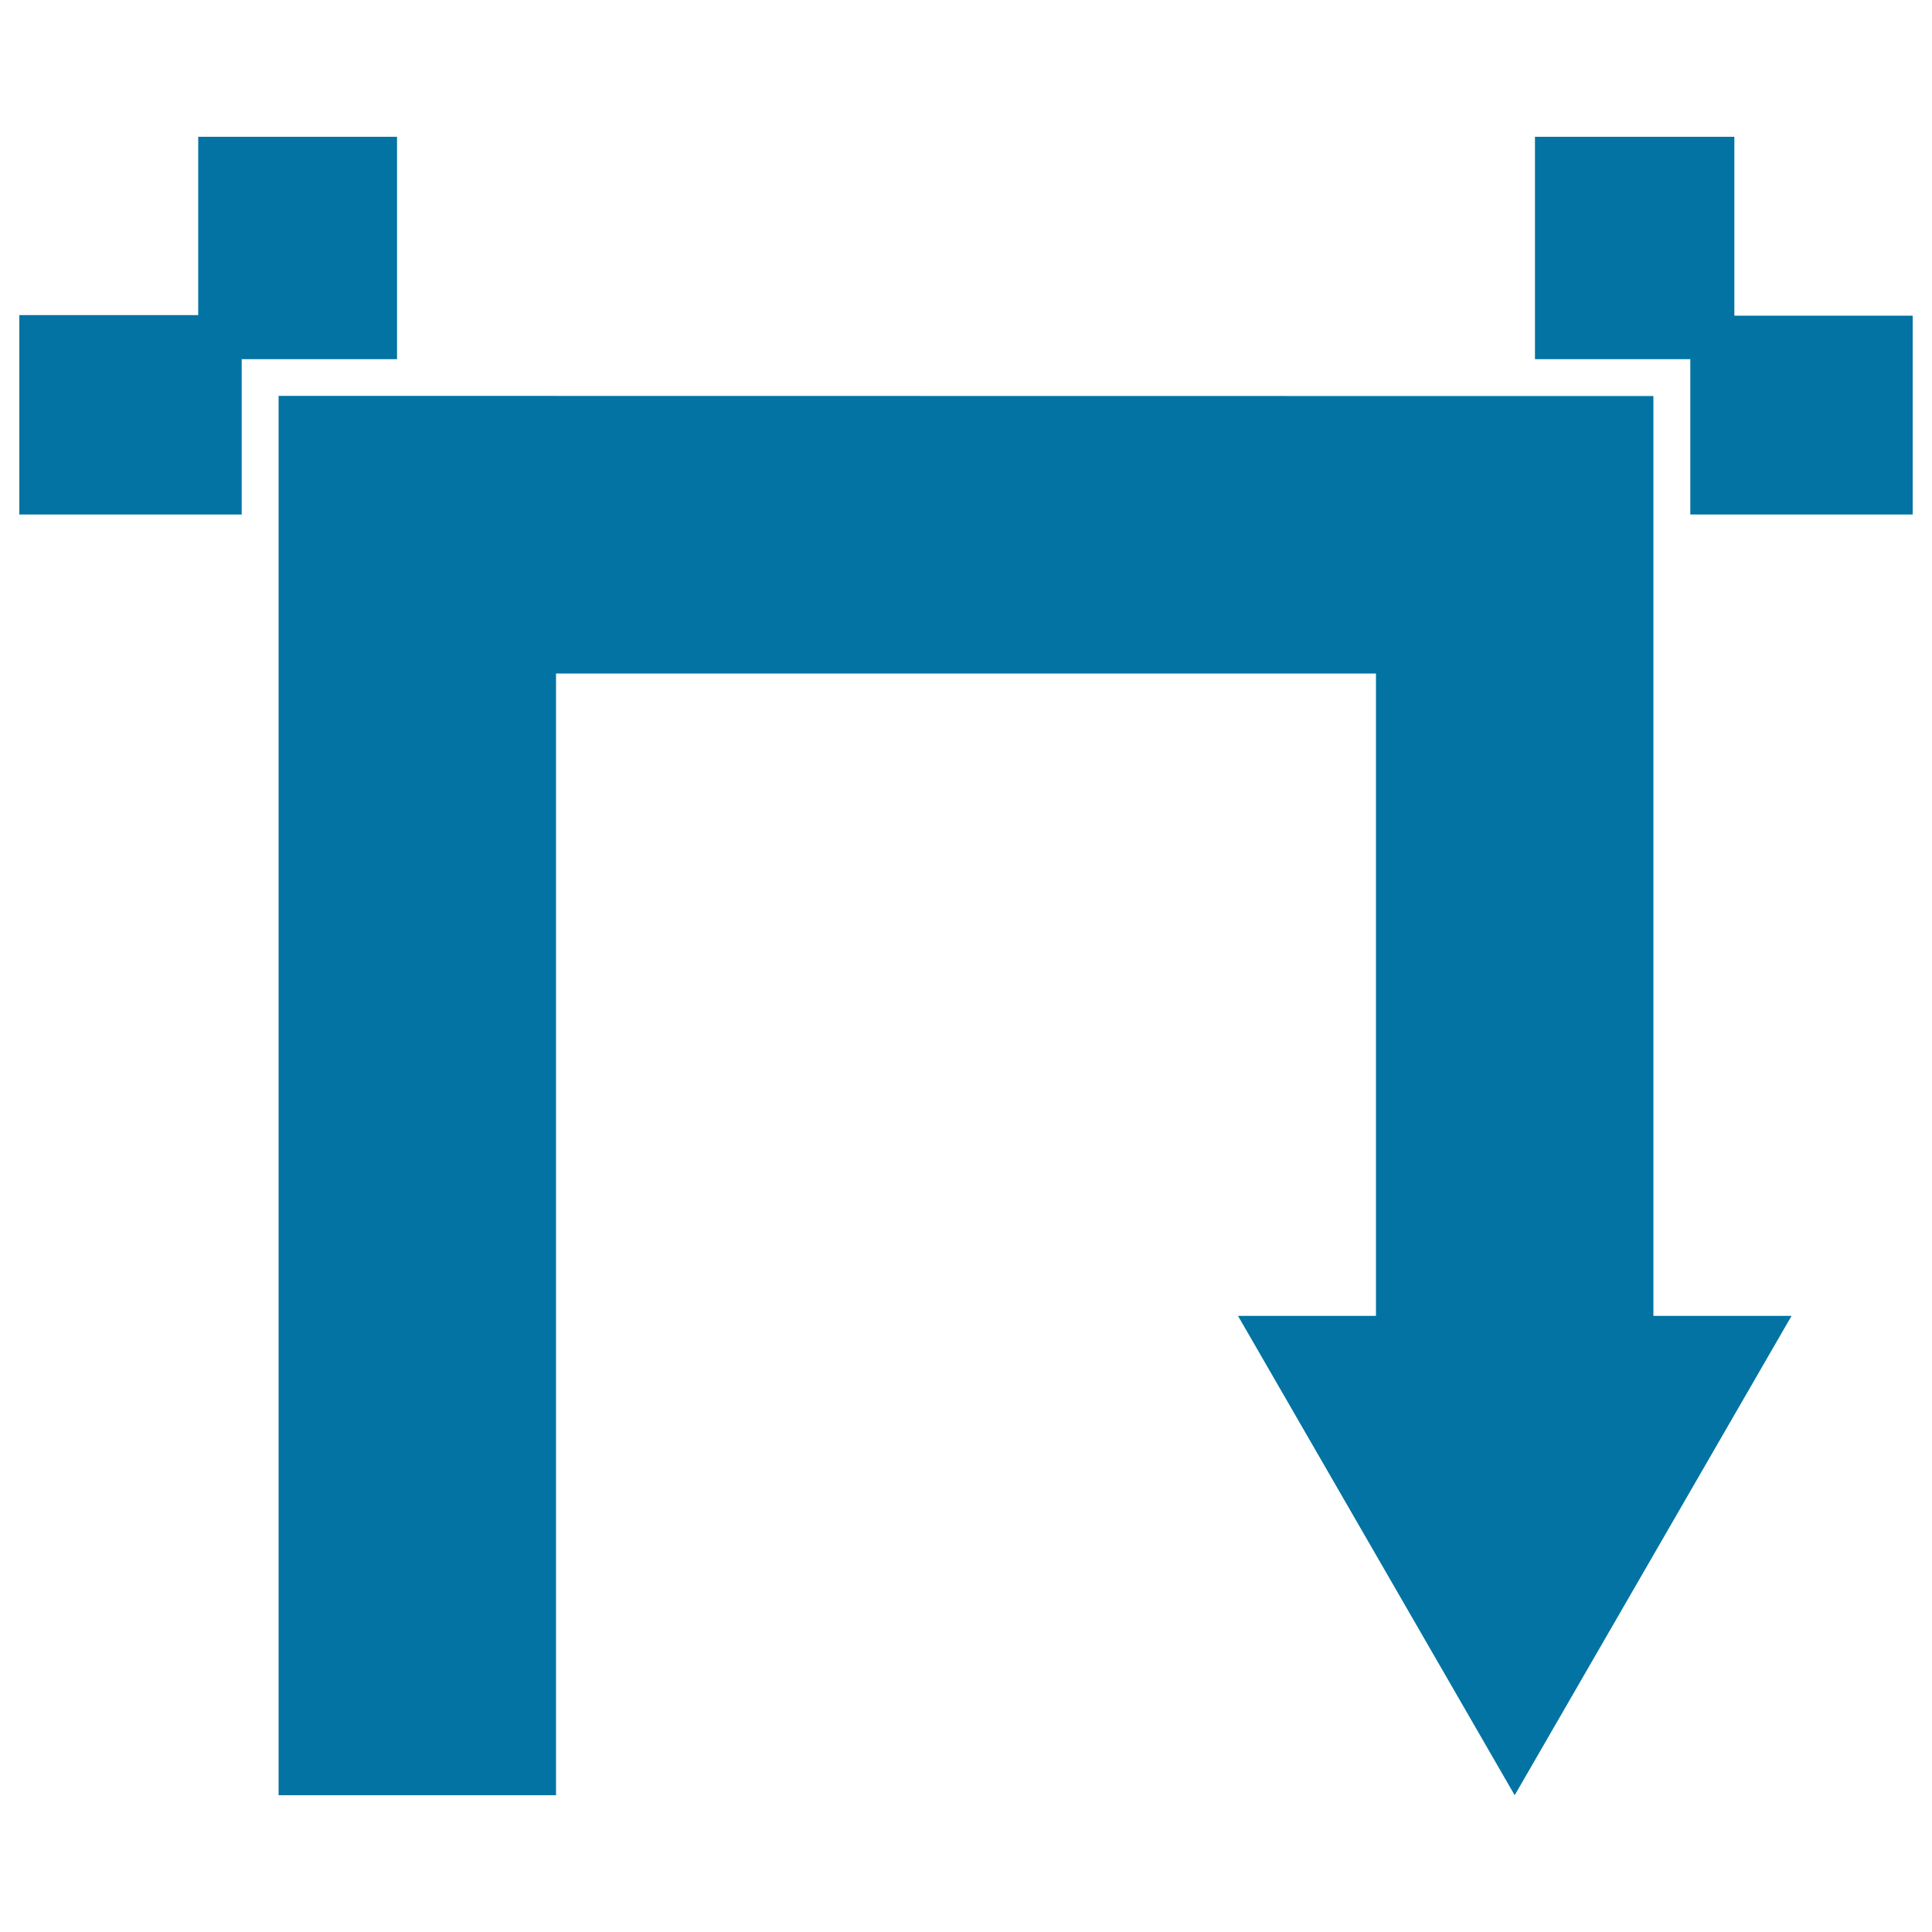
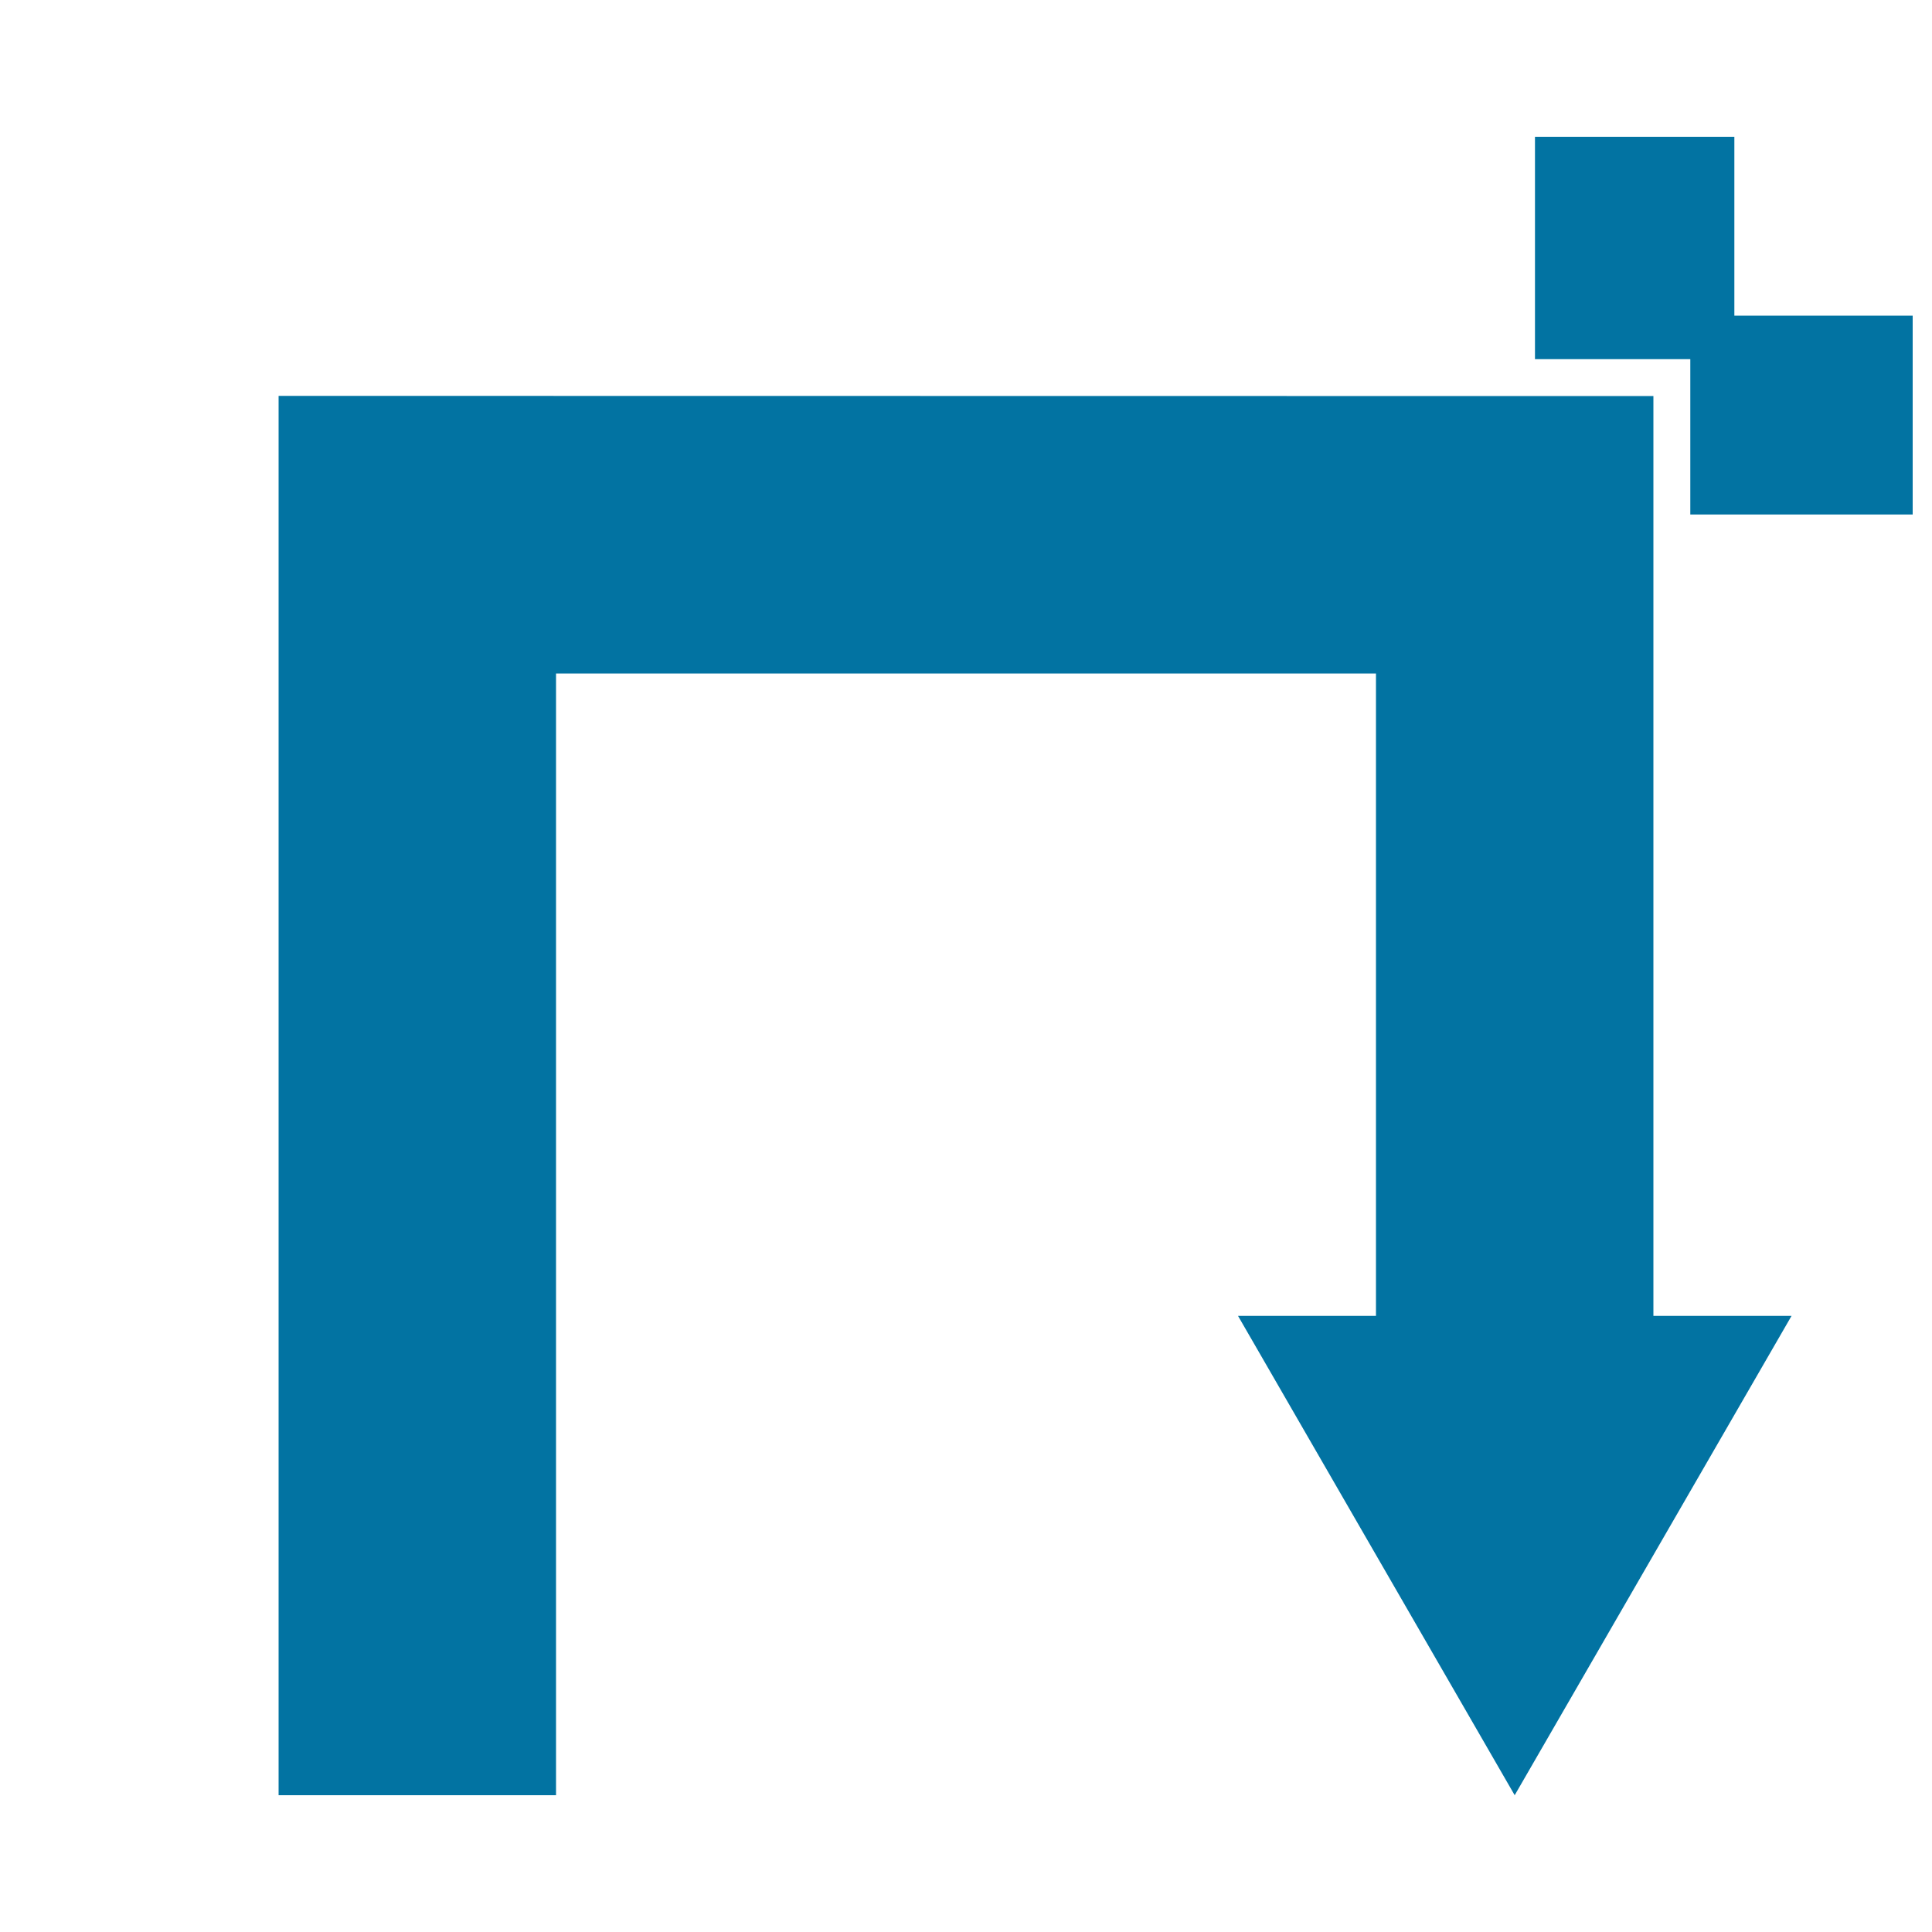
<svg xmlns="http://www.w3.org/2000/svg" viewBox="0 0 1000 1000" style="fill:#0273a2">
  <title>Down Arrow With Two Straight Angles SVG icon</title>
  <g>
    <g>
      <polygon points="855.8,205 144.2,204.9 144.2,929.2 287.8,929.2 287.8,348.6 712.2,348.6 712.2,681.1 640.8,681.1 784,929.2 927.3,681.1 855.8,681.1 " />
-       <polygon points="205.5,70.8 102.6,70.8 102.6,163.1 10,163.1 10,266.3 125.1,266.3 125.1,185.9 205.5,185.9 " />
      <polygon points="897.7,163.4 897.7,70.8 794.5,70.8 794.5,185.9 874.9,185.9 874.9,266.3 990,266.3 990,163.4 " />
    </g>
  </g>
</svg>